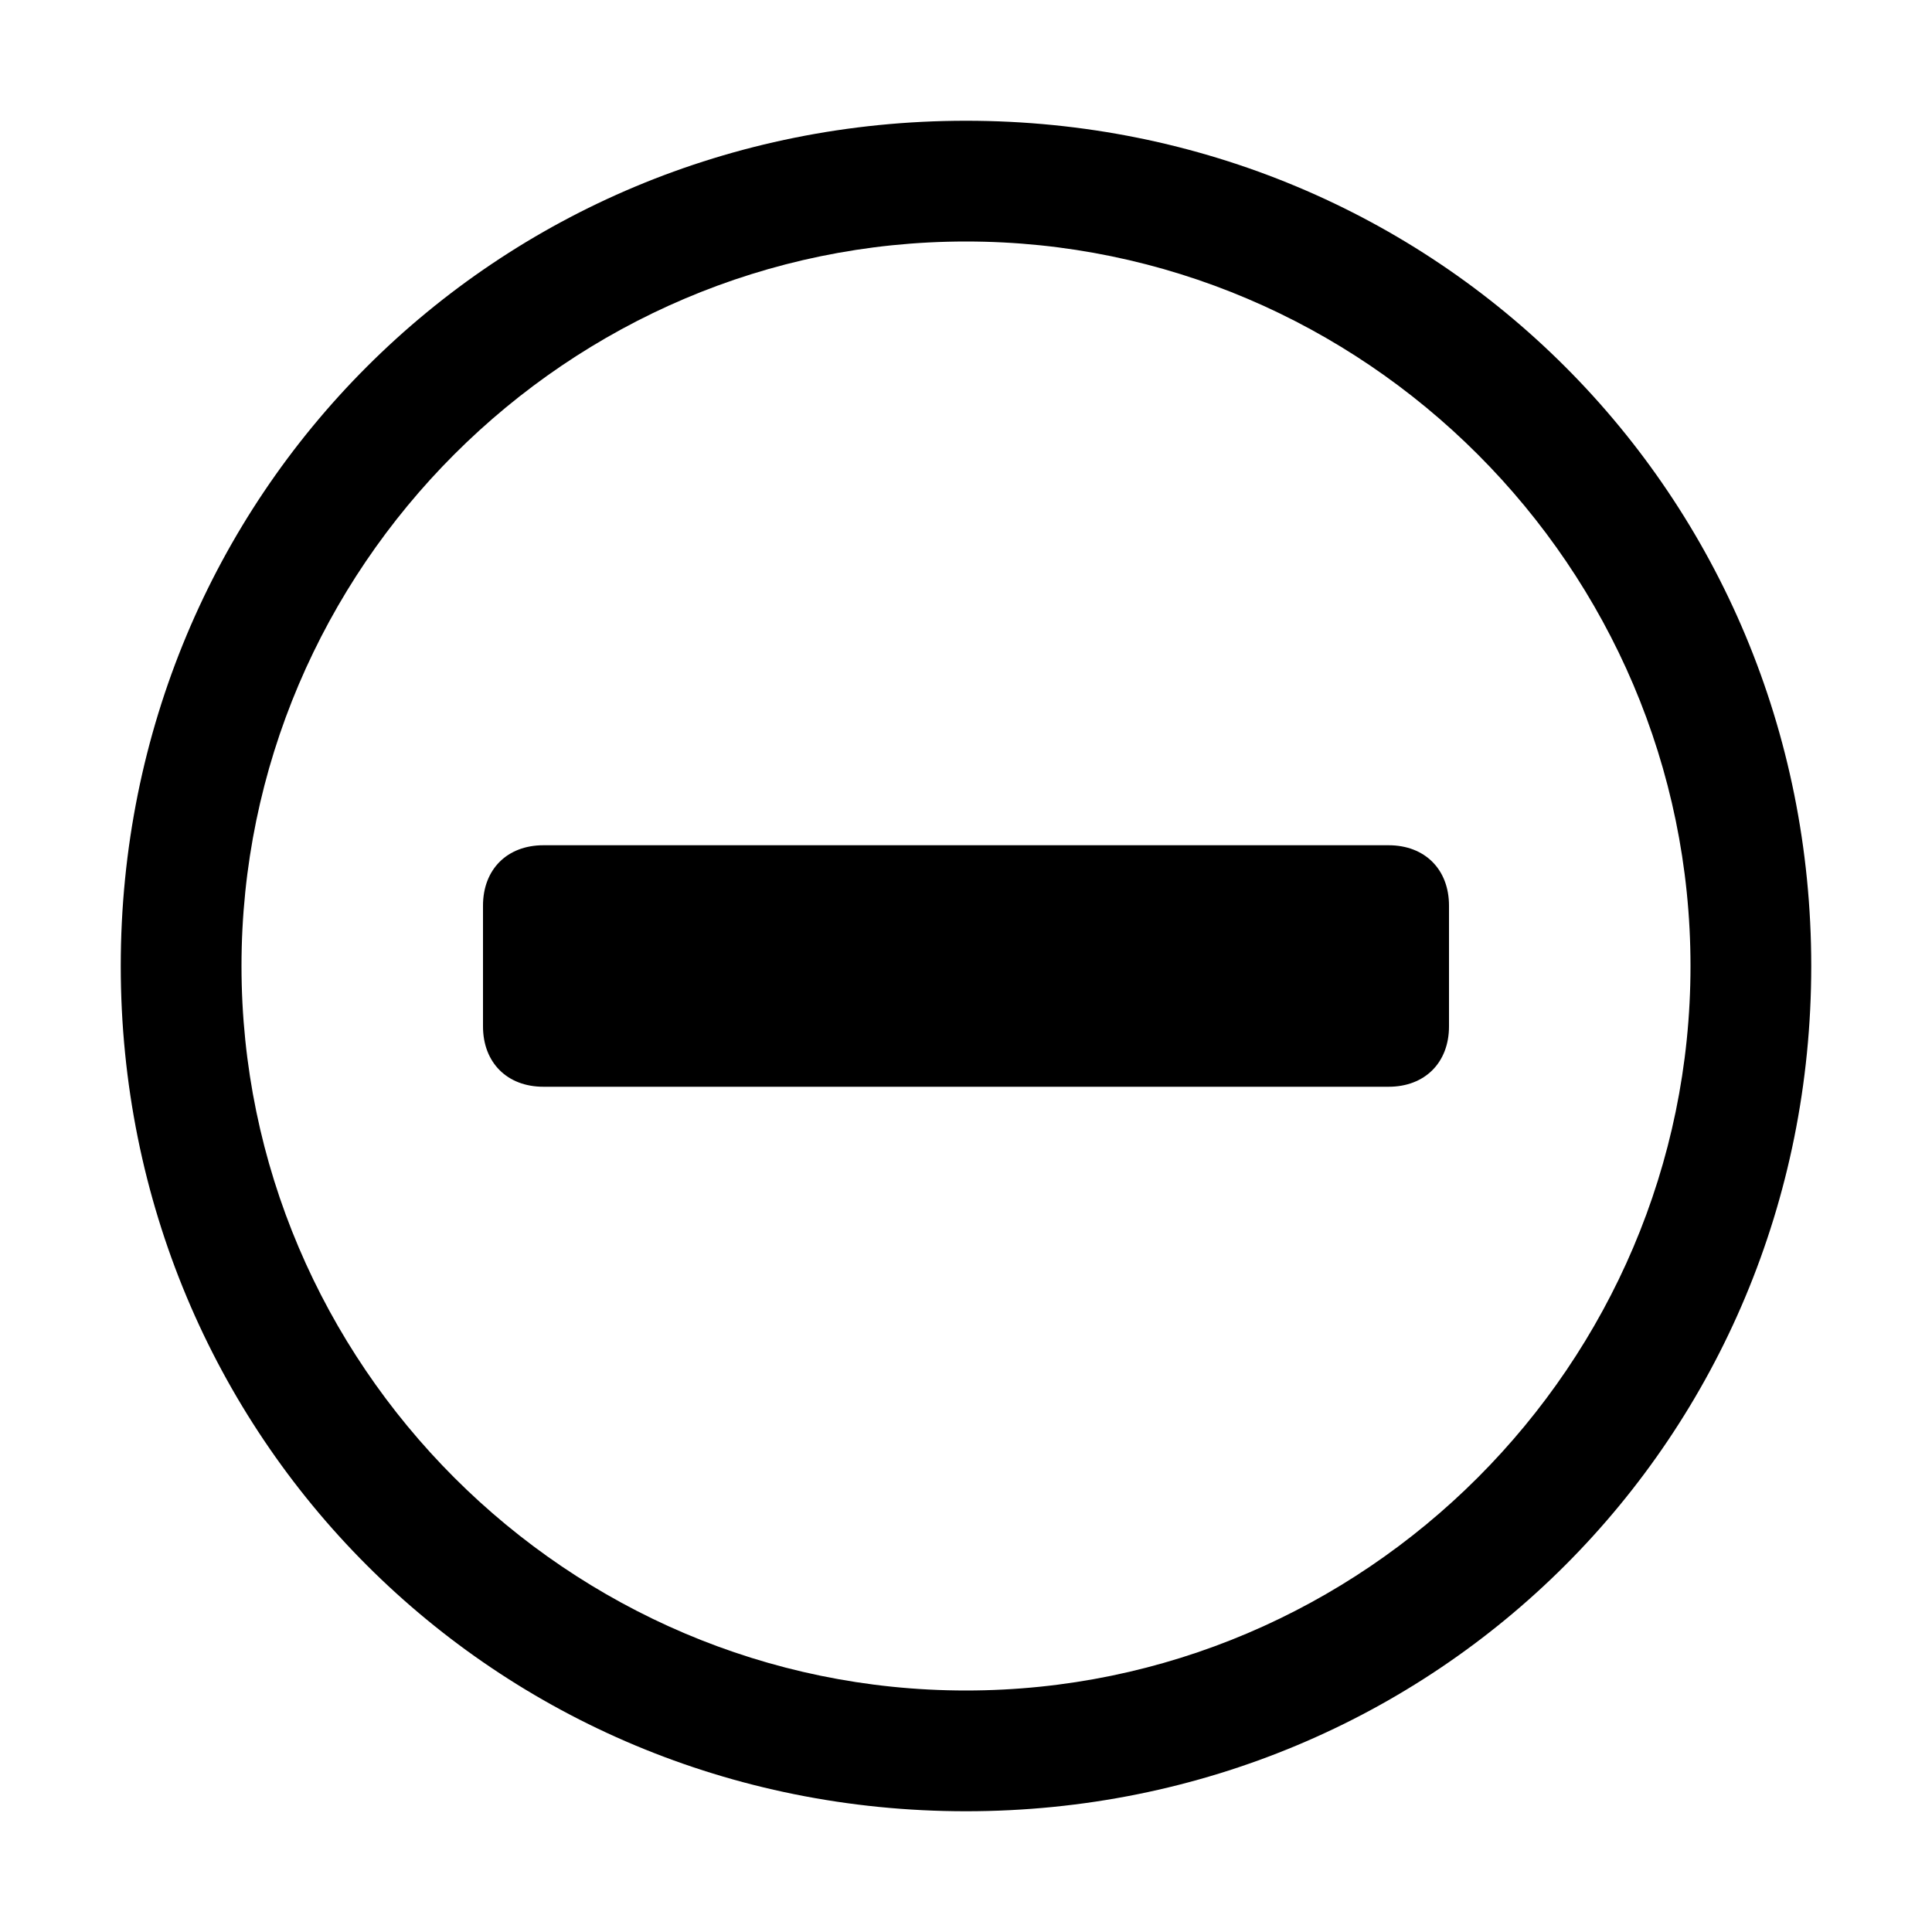
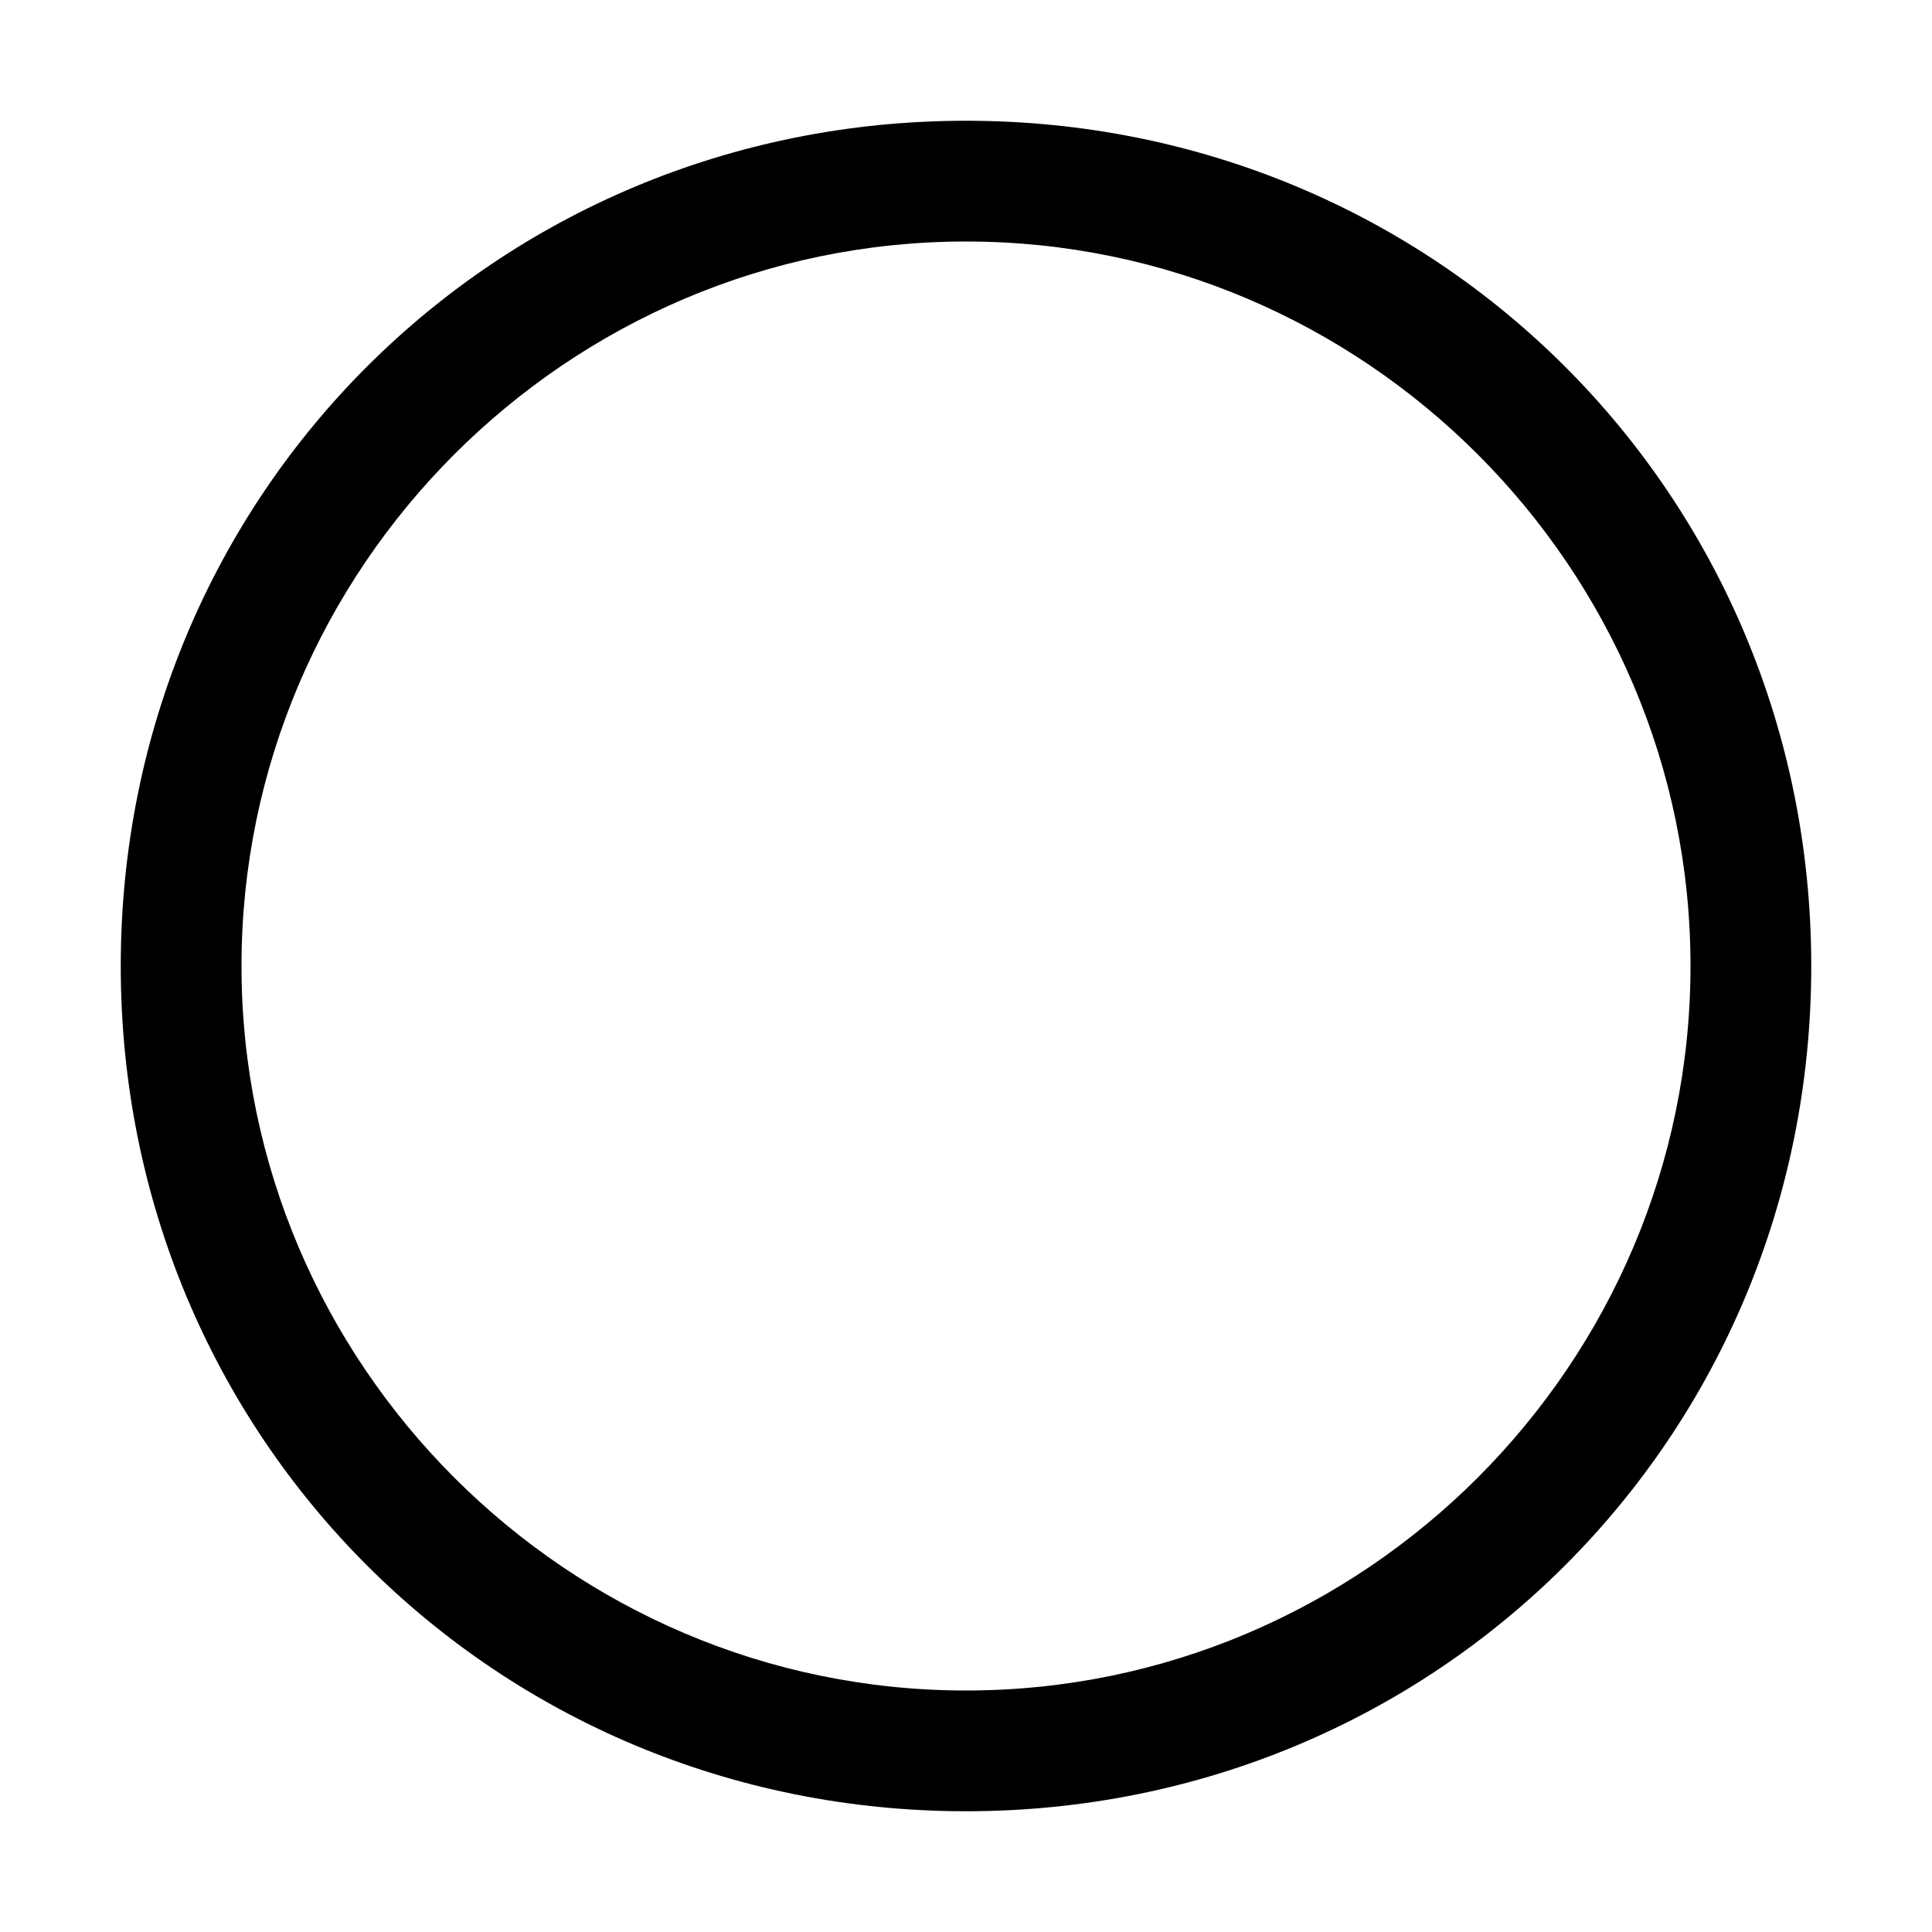
<svg xmlns="http://www.w3.org/2000/svg" viewBox="0 0 16 16">
  <g fill="currentColor">
    <path d="M8 2c3.3 0 6 2.7 6 6s-2.7 6-6 6-6-2.7-6-6 2.7-6 6-6m0-1C4.1 1 1 4.1 1 8s3.1 7 7 7 7-3.1 7-7-3.1-7-7-7z" />
-     <path d="M11.5 9h-7c-.3 0-.5-.2-.5-.5v-1c0-.3.2-.5.5-.5h7c.3 0 .5.2.5.5v1c0 .3-.2.5-.5.5z" />
  </g>
</svg>